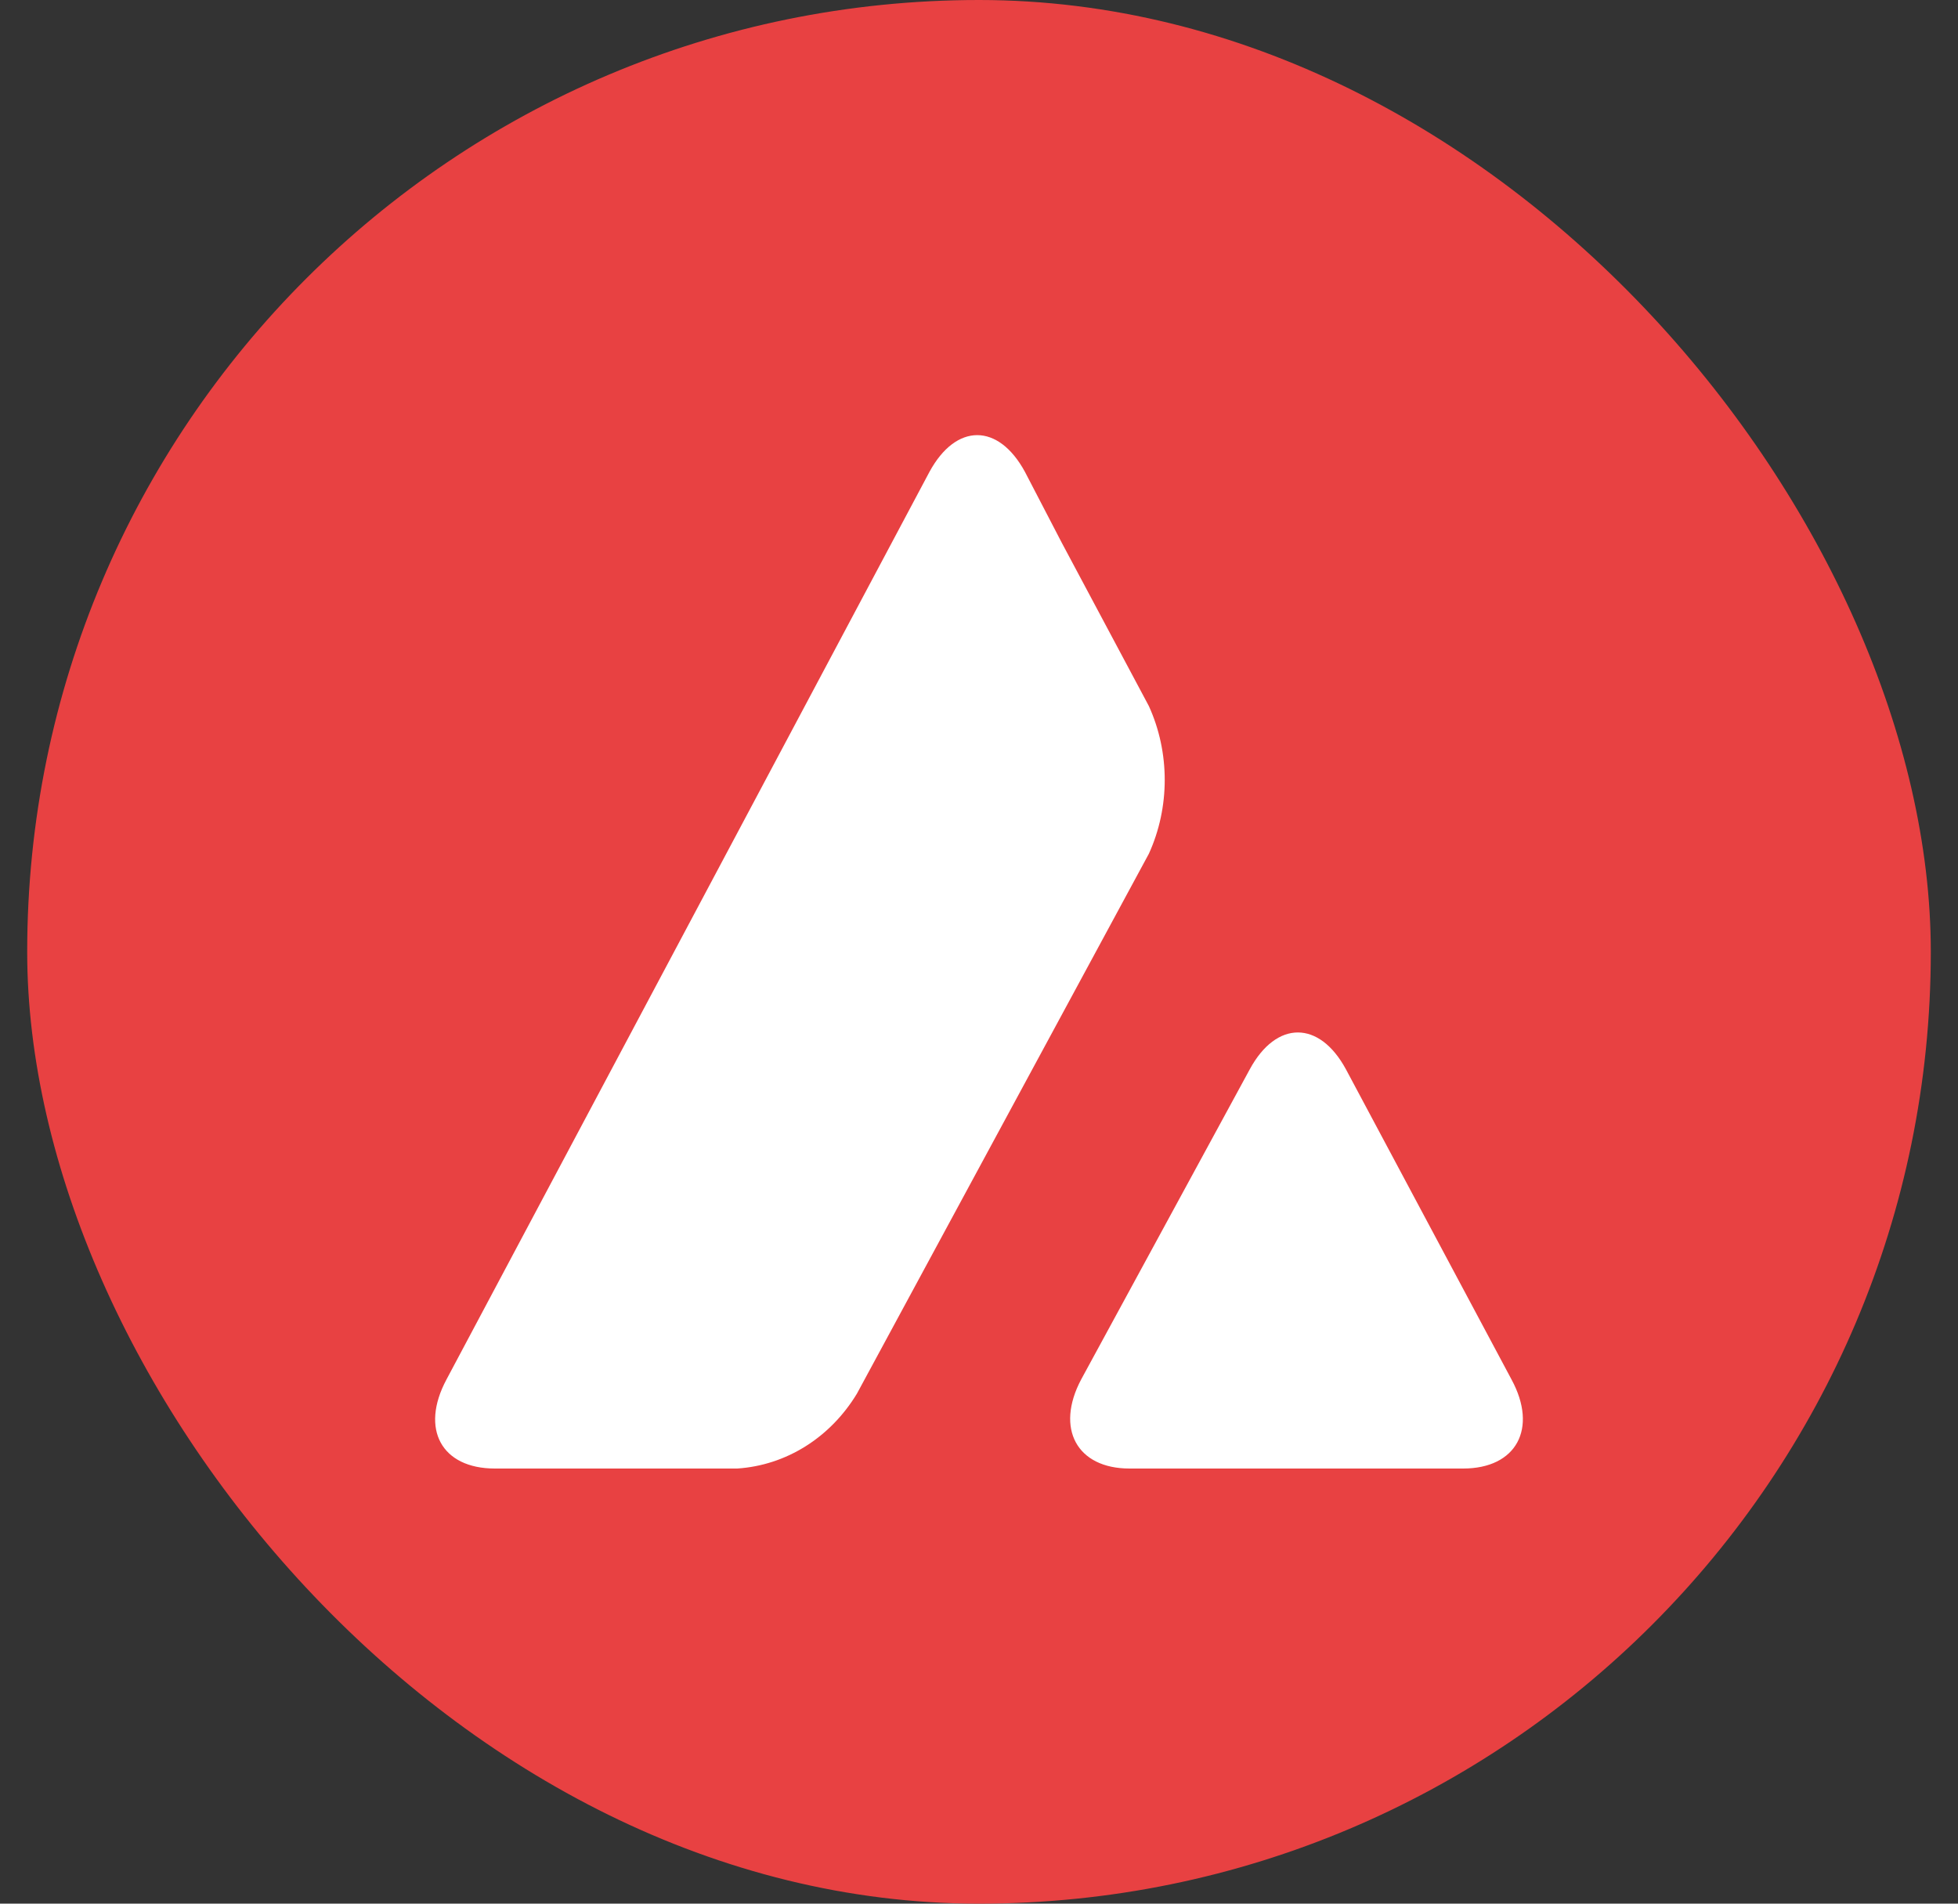
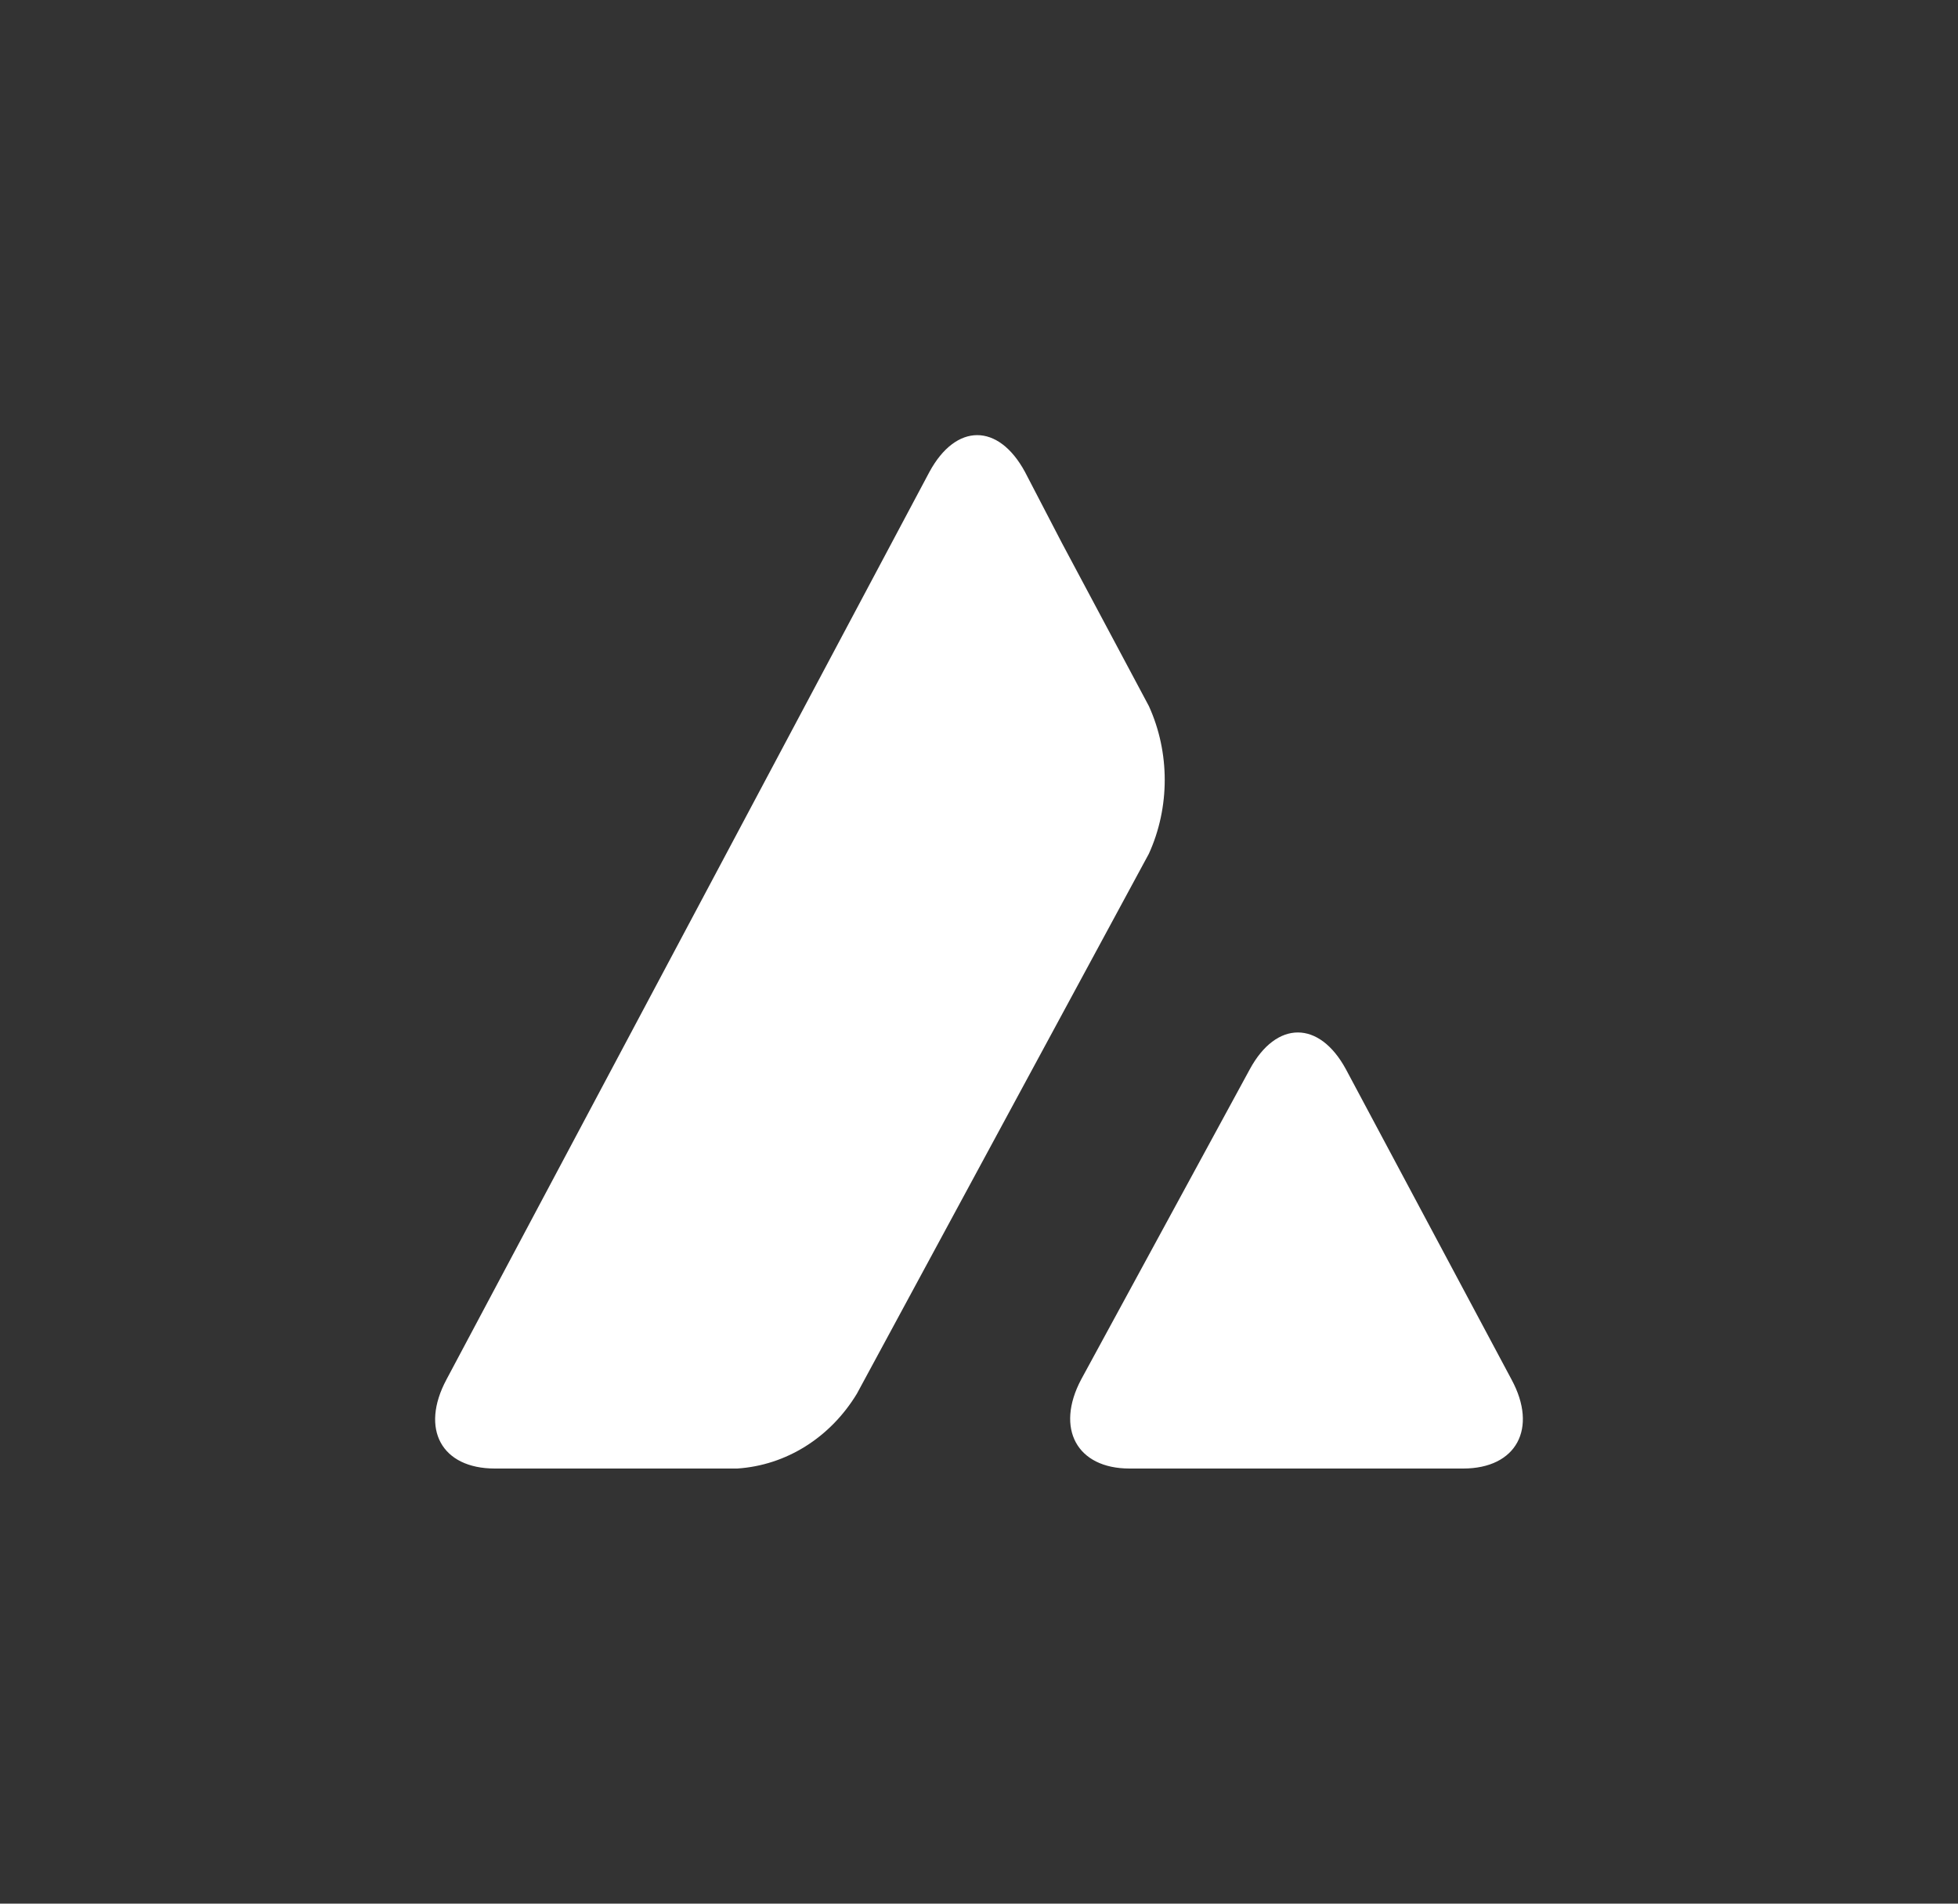
<svg xmlns="http://www.w3.org/2000/svg" width="36" height="35" viewBox="0 0 36 35" fill="none">
  <rect x="0" y="0" width="36" height="35" fill="#333333" stroke="none" />
-   <rect x="0.5" width="35" height="35" rx="17.5" fill="#E84142" />
  <path d="M22.979 19.659C23.468 18.757 24.257 18.757 24.746 19.659L27.791 25.363C28.28 26.265 27.88 27 26.902 27H20.767C19.8 27 19.4 26.265 19.878 25.363L22.979 19.659ZM17.089 8.676C17.578 7.775 18.356 7.775 18.845 8.676L19.523 9.981L21.123 12.981C21.512 13.835 21.512 14.843 21.123 15.697L15.755 25.624C15.266 26.431 14.455 26.941 13.555 27H9.098C8.12 27 7.72 26.276 8.209 25.363L17.089 8.676Z" fill="white" />
</svg>